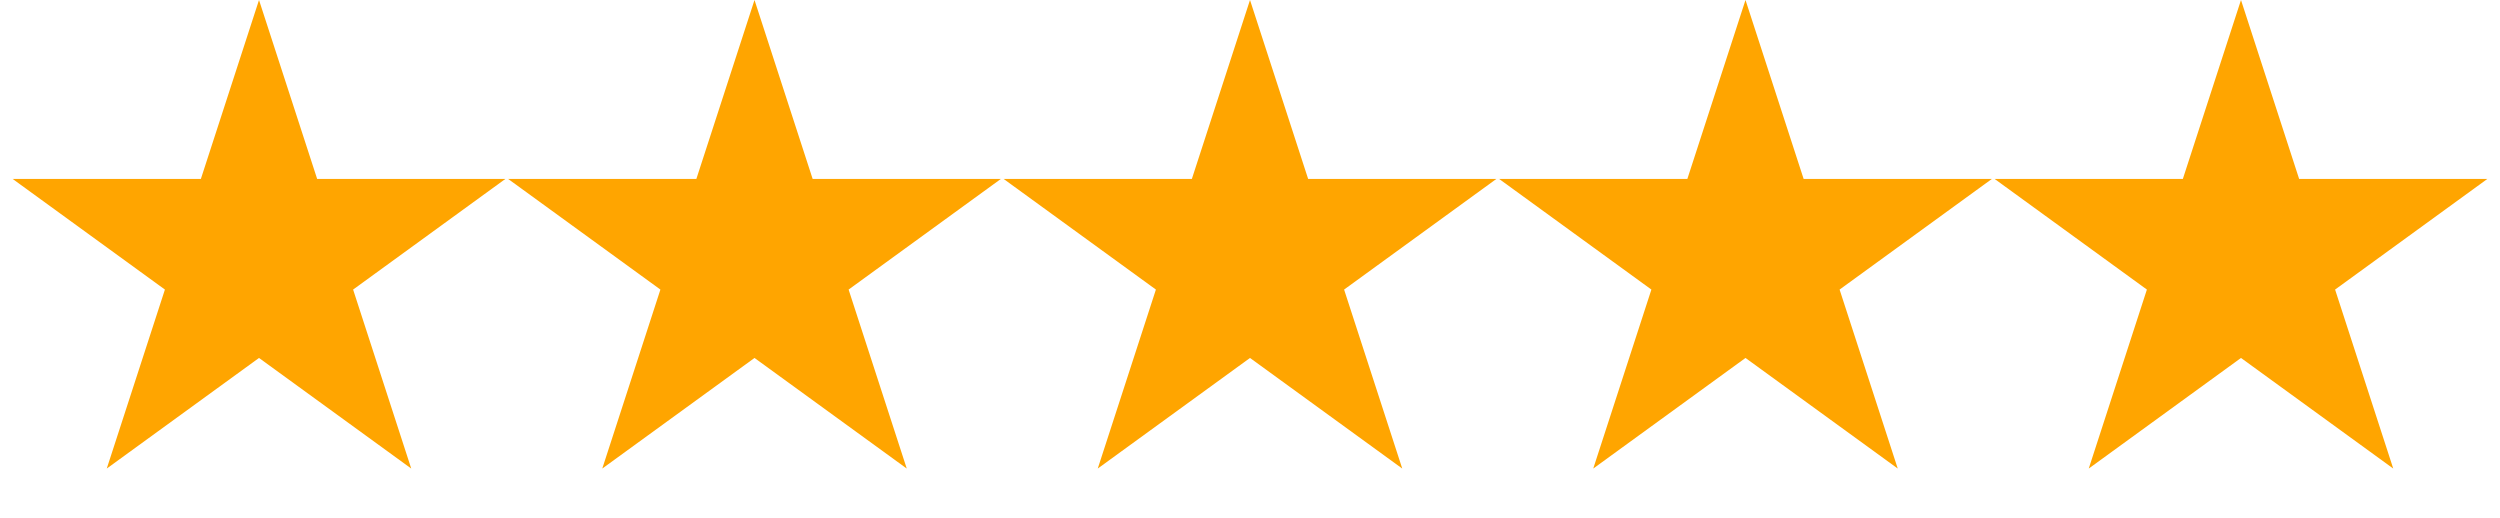
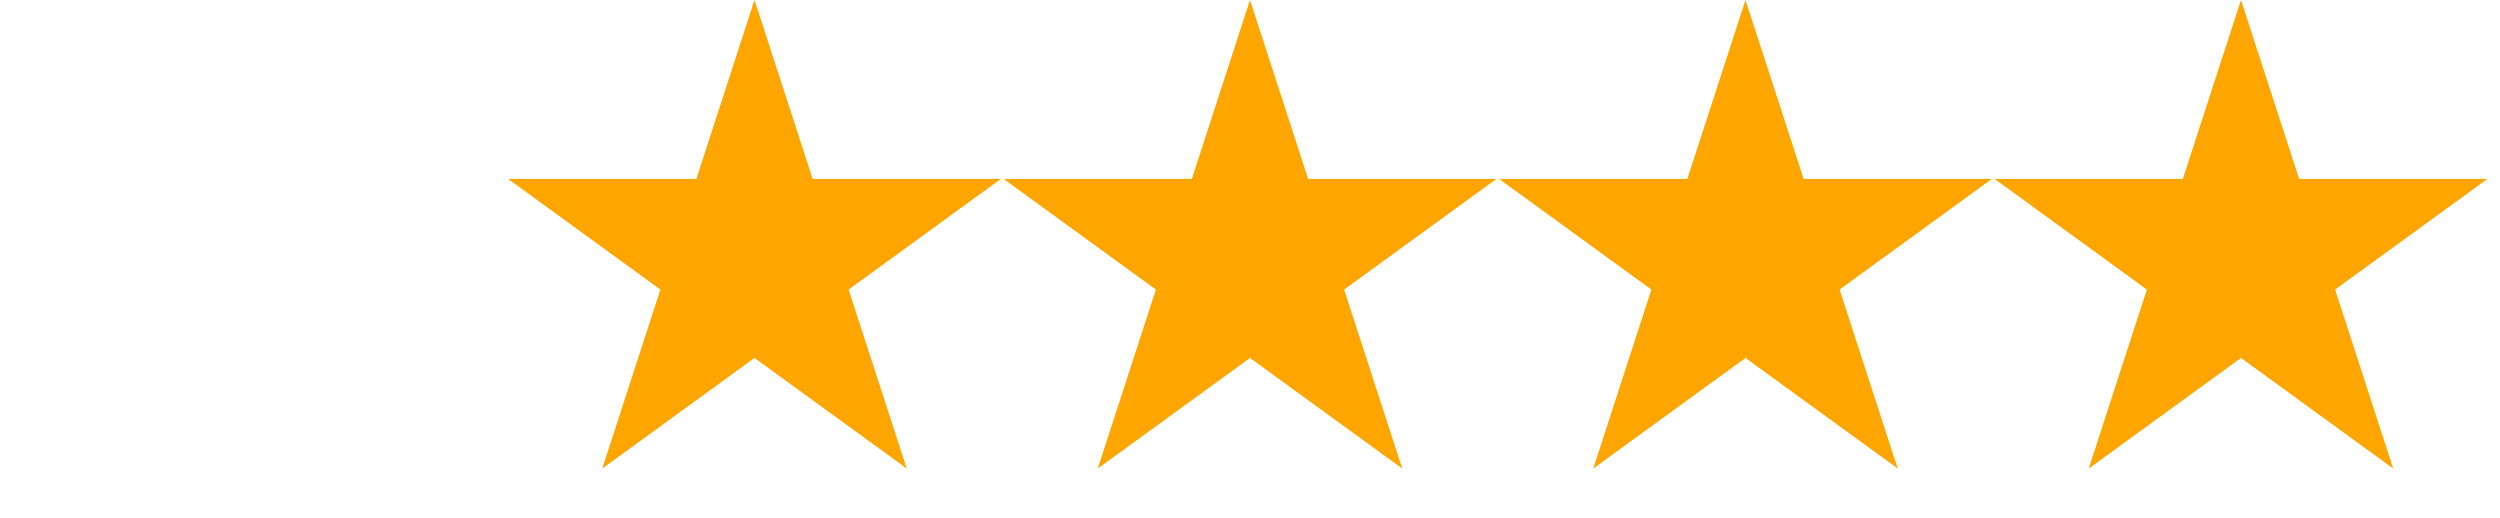
<svg xmlns="http://www.w3.org/2000/svg" width="111" height="23" viewBox="0 0 111 23" fill="none">
-   <path d="M11.5 0L14.082 7.946H22.437L15.678 12.857L18.259 20.804L11.5 15.893L4.74 20.804L7.322 12.857L0.563 7.946H8.918L11.5 0Z" fill="#FFA500" />
  <path d="M33.5 0L36.082 7.946H44.437L37.678 12.857L40.26 20.804L33.5 15.893L26.741 20.804L29.322 12.857L22.563 7.946H30.918L33.5 0Z" fill="#FFA500" />
  <path d="M55.5 0L58.082 7.946H66.437L59.678 12.857L62.26 20.804L55.5 15.893L48.74 20.804L51.322 12.857L44.563 7.946H52.918L55.5 0Z" fill="#FFA500" />
  <path d="M77.5 0L80.082 7.946H88.437L81.678 12.857L84.26 20.804L77.5 15.893L70.74 20.804L73.322 12.857L66.563 7.946H74.918L77.5 0Z" fill="#FFA500" />
  <path d="M99.5 0L102.082 7.946H110.437L103.678 12.857L106.26 20.804L99.5 15.893L92.74 20.804L95.322 12.857L88.563 7.946H96.918L99.5 0Z" fill="#FFA500" />
</svg>